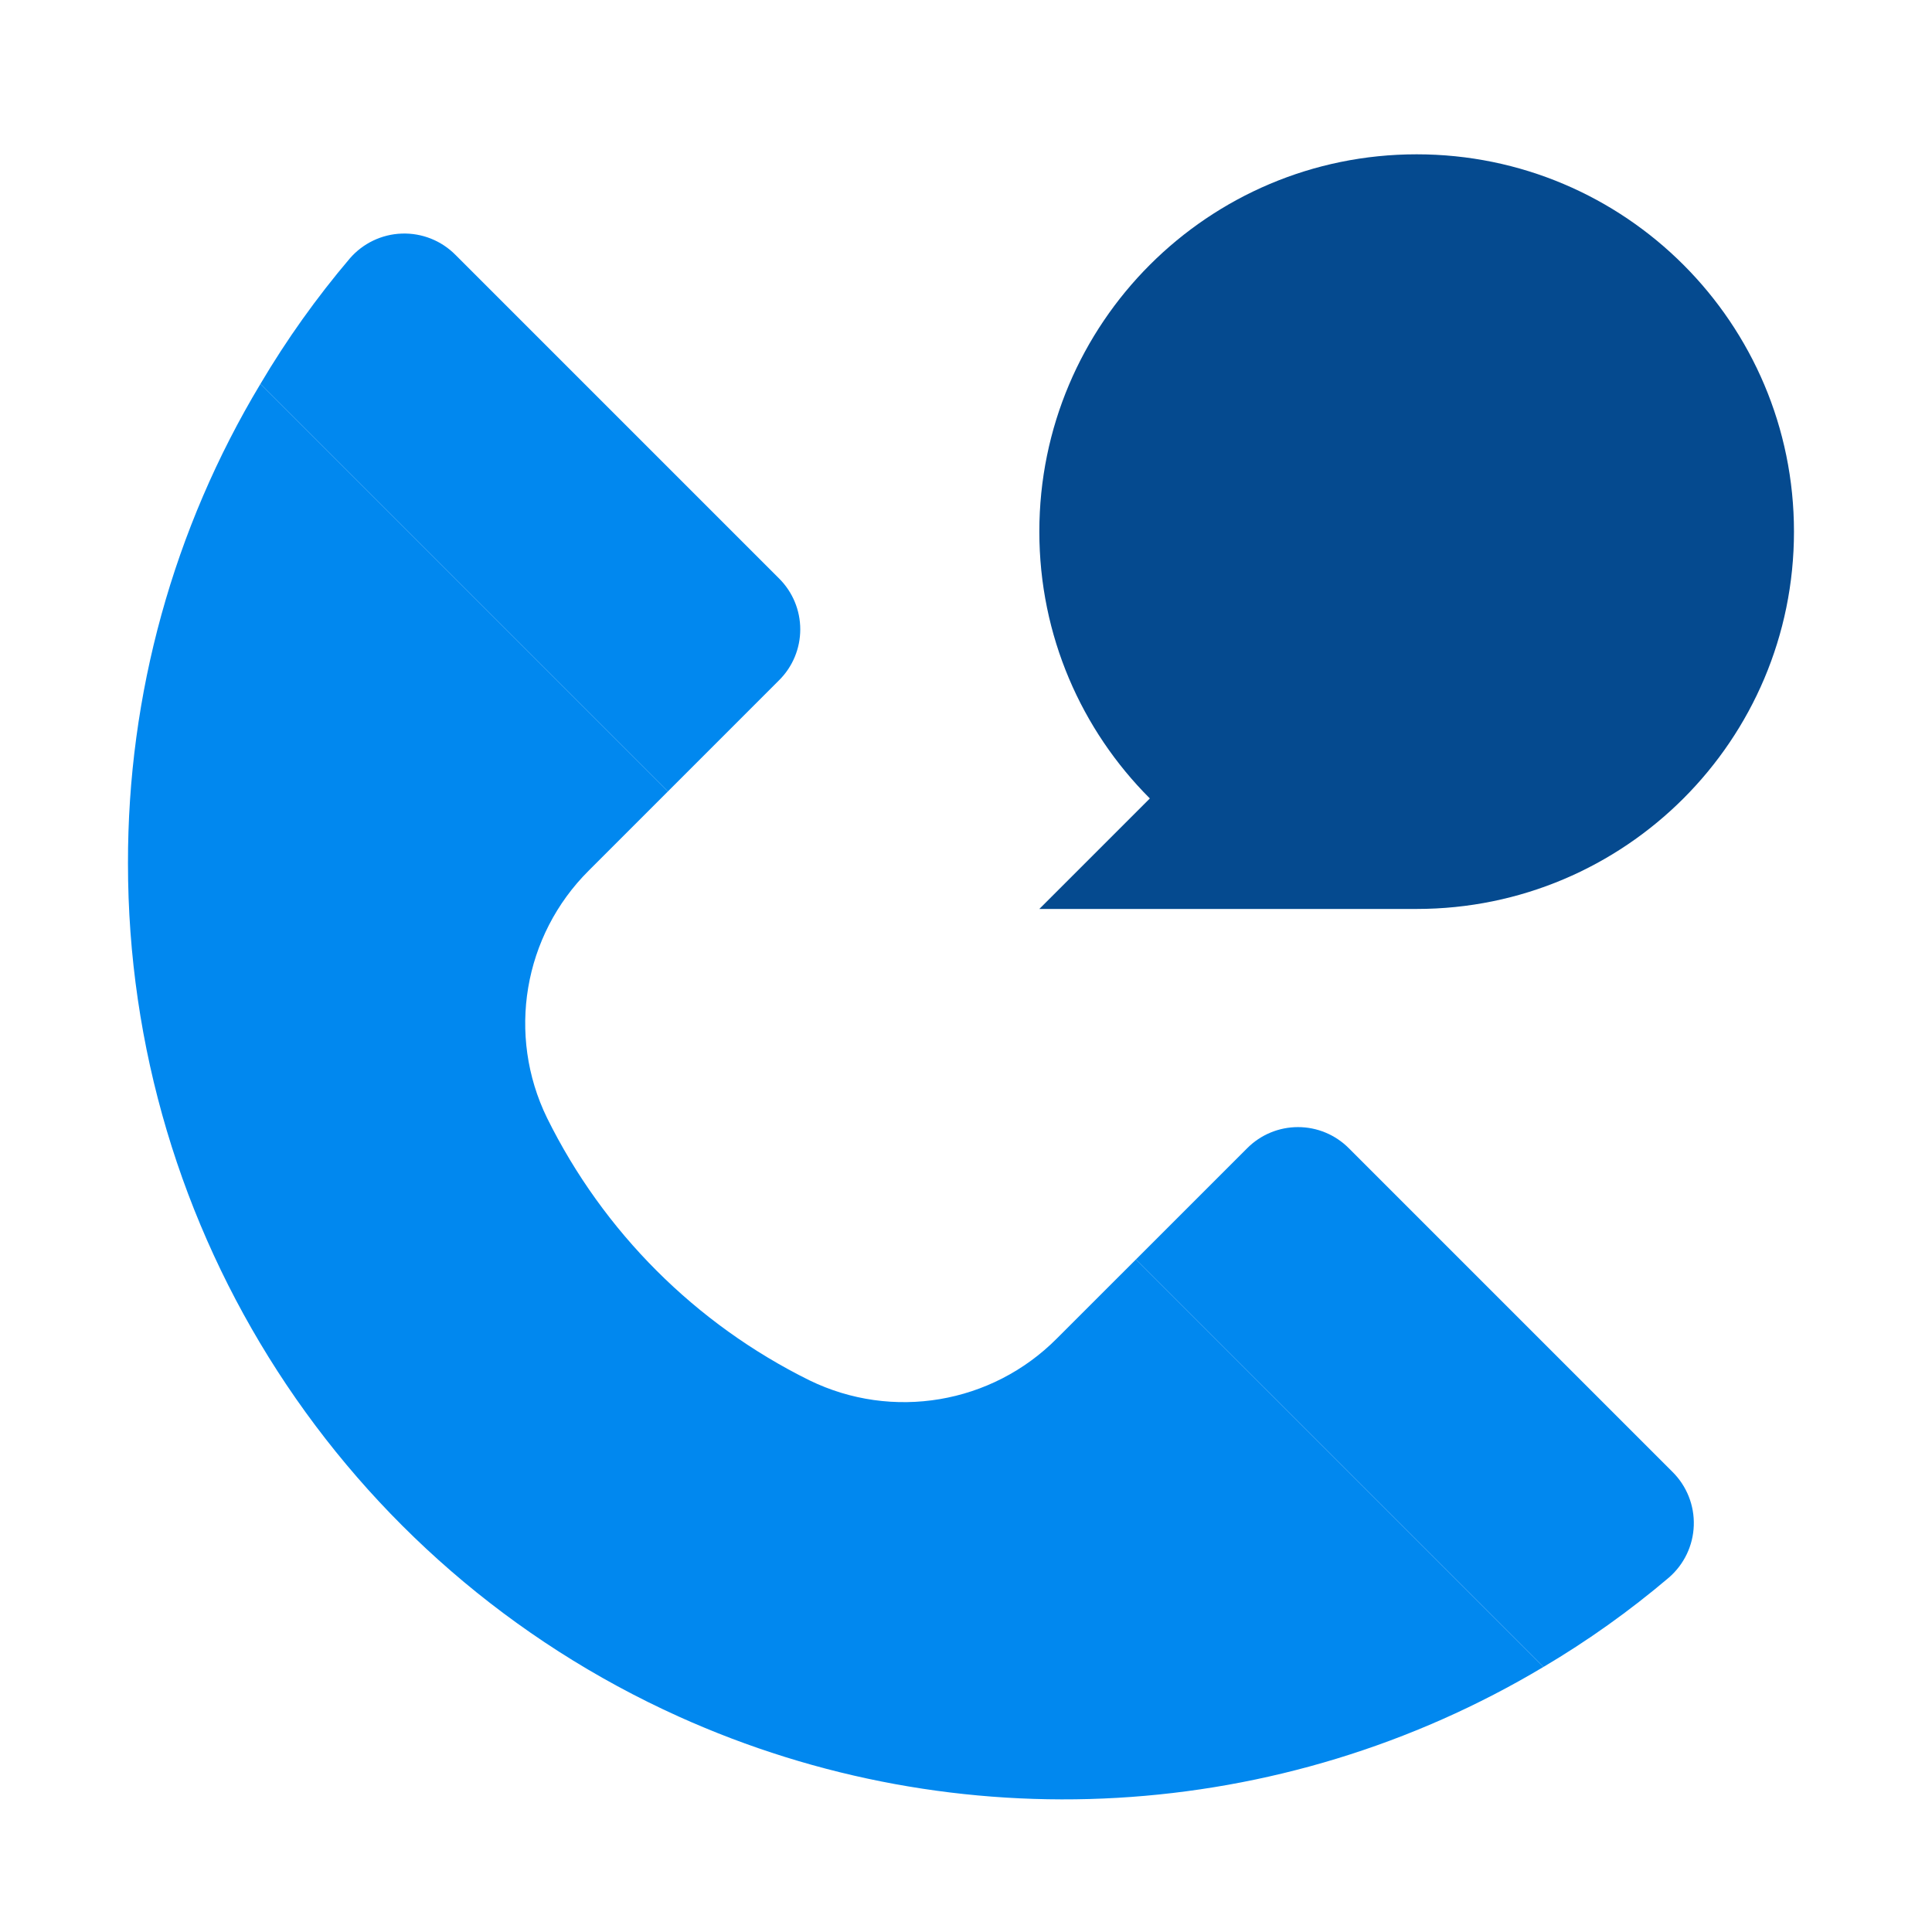
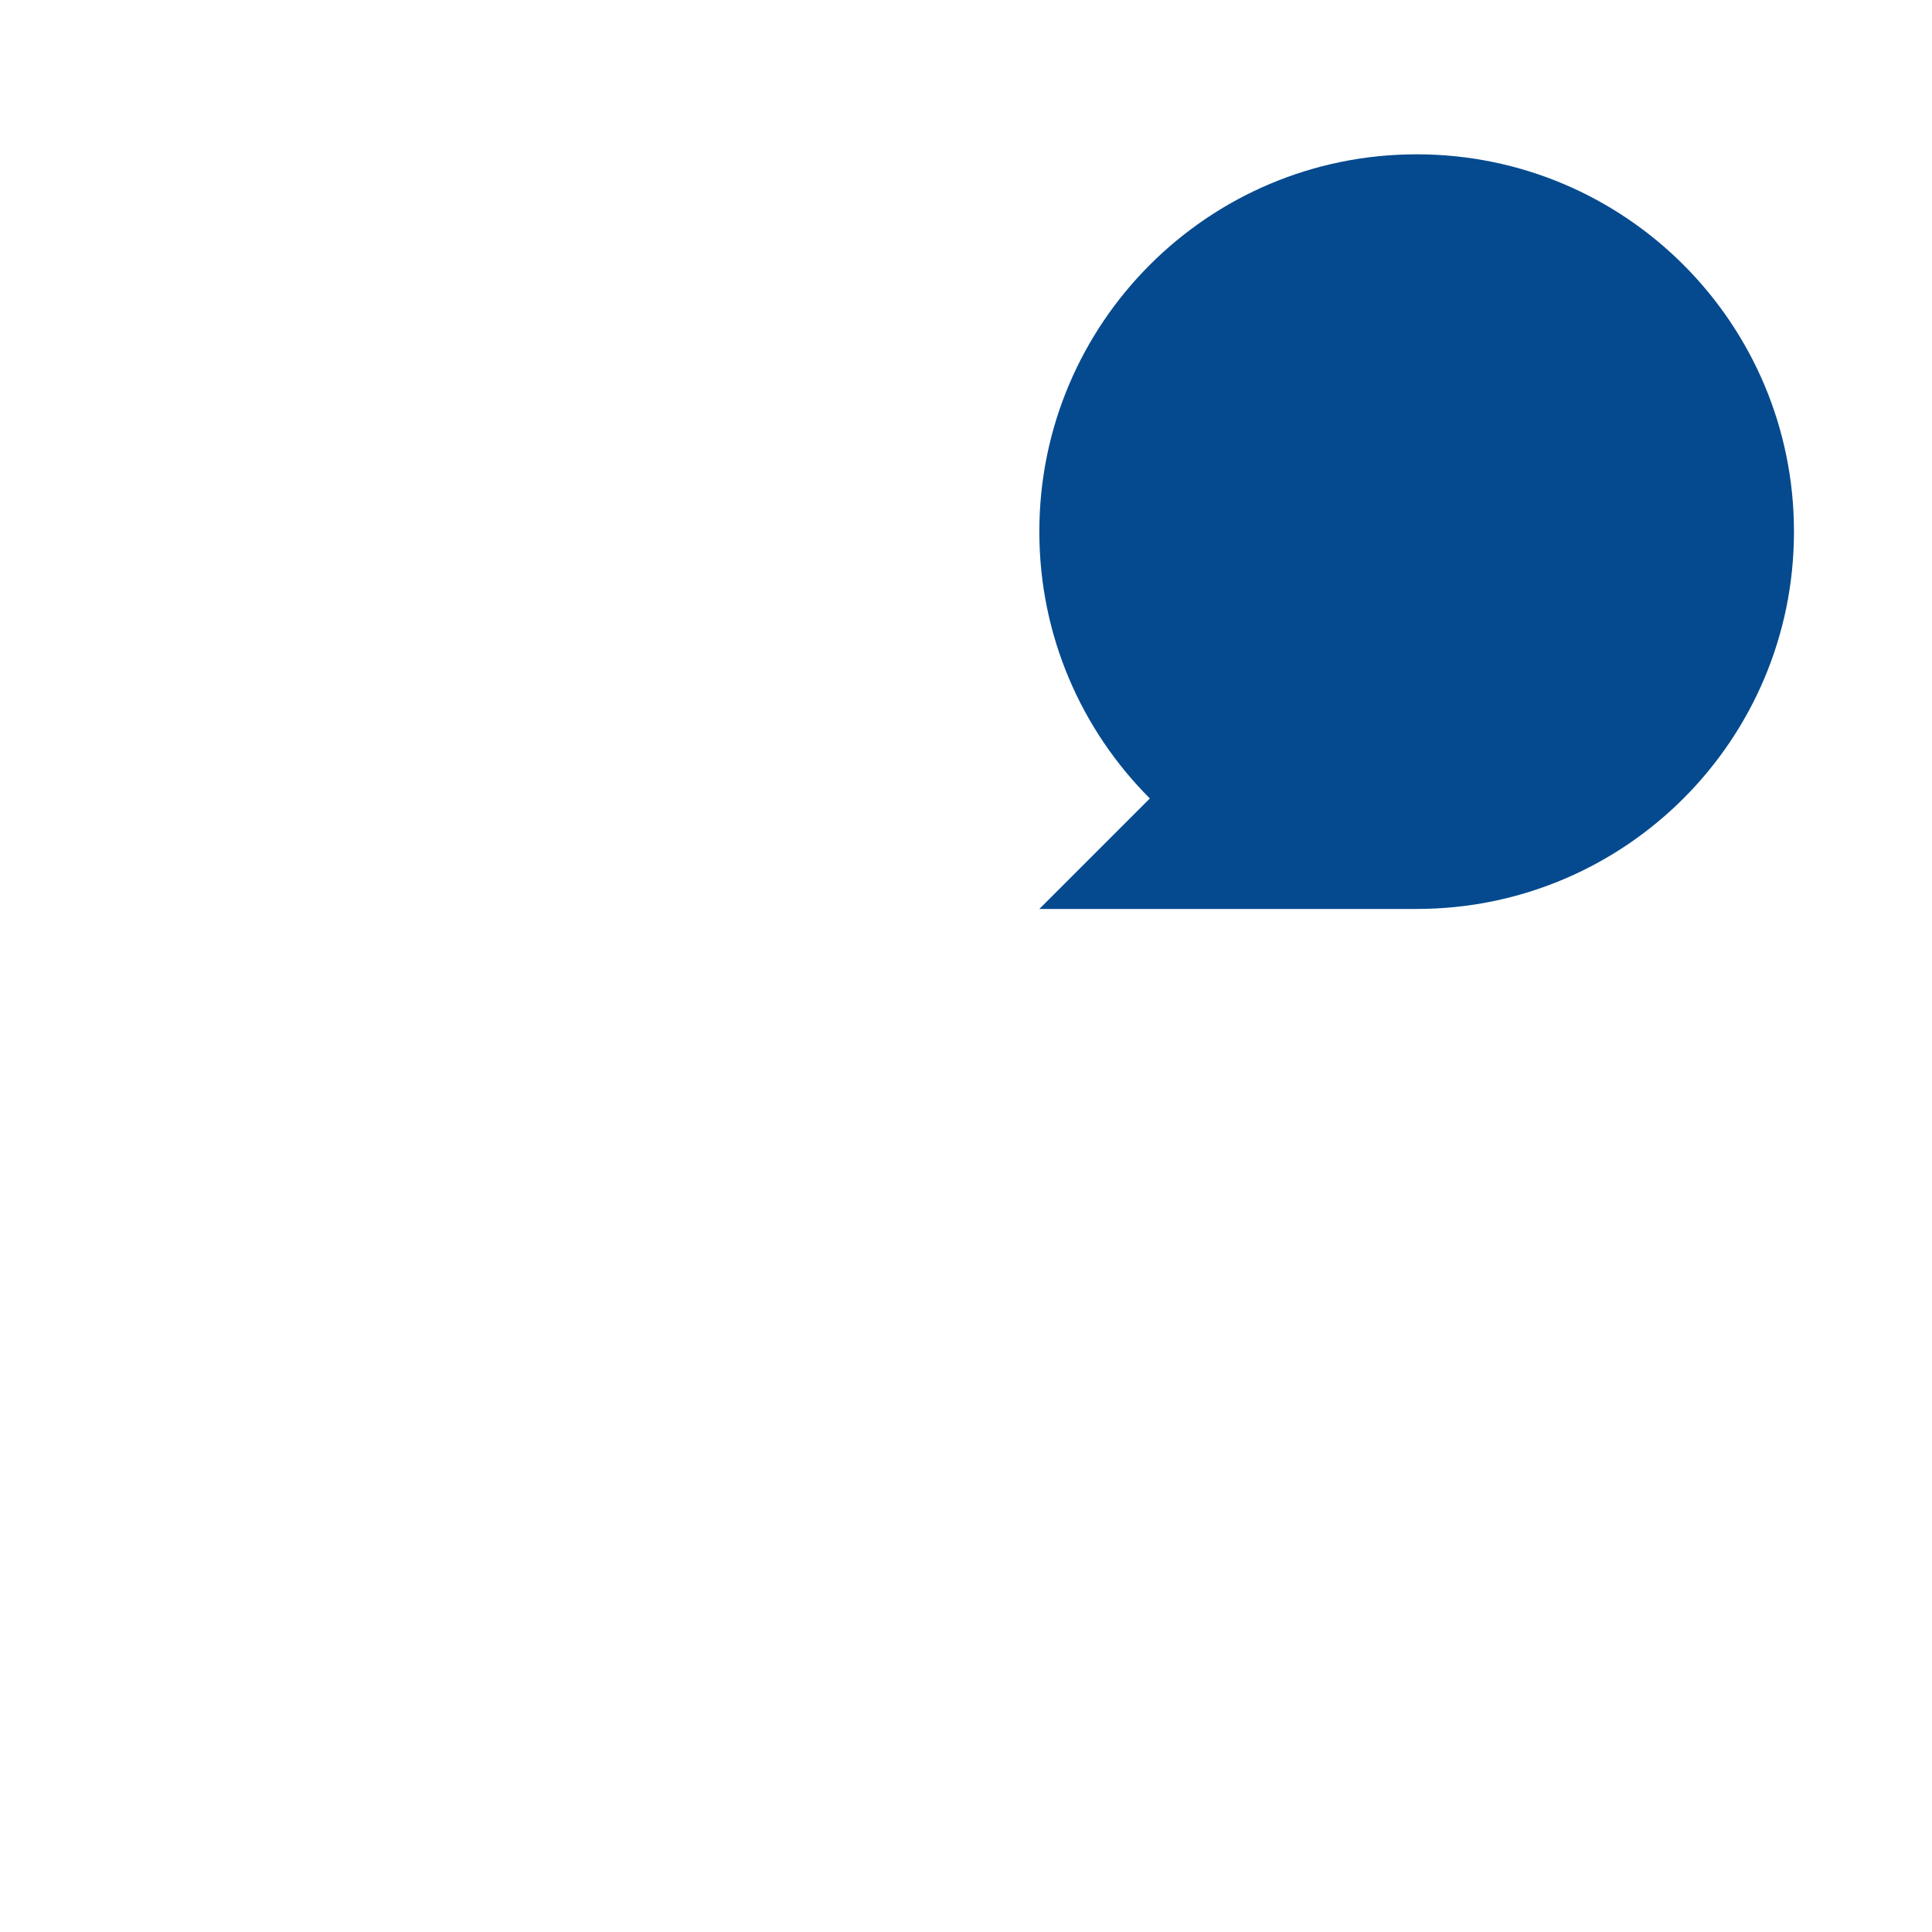
<svg xmlns="http://www.w3.org/2000/svg" width="70" height="70" viewBox="0 0 70 70" fill="none">
-   <path fill-rule="evenodd" clip-rule="evenodd" d="M60.594 53.326C61.113 53.838 61.394 54.543 61.369 55.272C61.345 56 61.016 56.685 60.464 57.161C59.045 58.365 57.526 59.448 55.925 60.395L41.159 45.63L45.19 41.6C45.677 41.111 46.339 40.837 47.029 40.837C47.719 40.837 48.38 41.111 48.868 41.6L60.594 53.326Z" fill="#0188EF" />
-   <path fill-rule="evenodd" clip-rule="evenodd" d="M41.159 45.63L55.924 60.395C46.404 66.084 34.703 66.757 24.593 62.195C12.441 56.711 4.631 44.614 4.637 31.282C4.625 25.161 6.284 19.154 9.437 13.908L24.202 28.673L21.332 31.543C18.963 33.898 18.355 37.5 19.82 40.504C21.86 44.631 25.201 47.972 29.328 50.012C32.331 51.476 35.933 50.868 38.289 48.499L41.159 45.63Z" fill="#0188EF" />
-   <path fill-rule="evenodd" clip-rule="evenodd" d="M28.232 20.964C28.721 21.452 28.995 22.113 28.995 22.803C28.995 23.493 28.721 24.155 28.232 24.642L24.202 28.673L9.437 13.908C10.384 12.306 11.467 10.787 12.671 9.368C13.147 8.816 13.832 8.487 14.56 8.463C15.289 8.438 15.994 8.719 16.506 9.238L28.232 20.964Z" fill="#0188EF" />
  <path fill-rule="evenodd" clip-rule="evenodd" d="M41.661 28.929C39.187 26.455 37.657 23.038 37.657 19.262C37.657 11.712 43.778 5.591 51.328 5.591C58.879 5.591 64.999 11.712 64.999 19.262C64.999 26.813 58.879 32.933 51.328 32.933H37.657L41.661 28.929Z" fill="#054A8F" />
</svg>